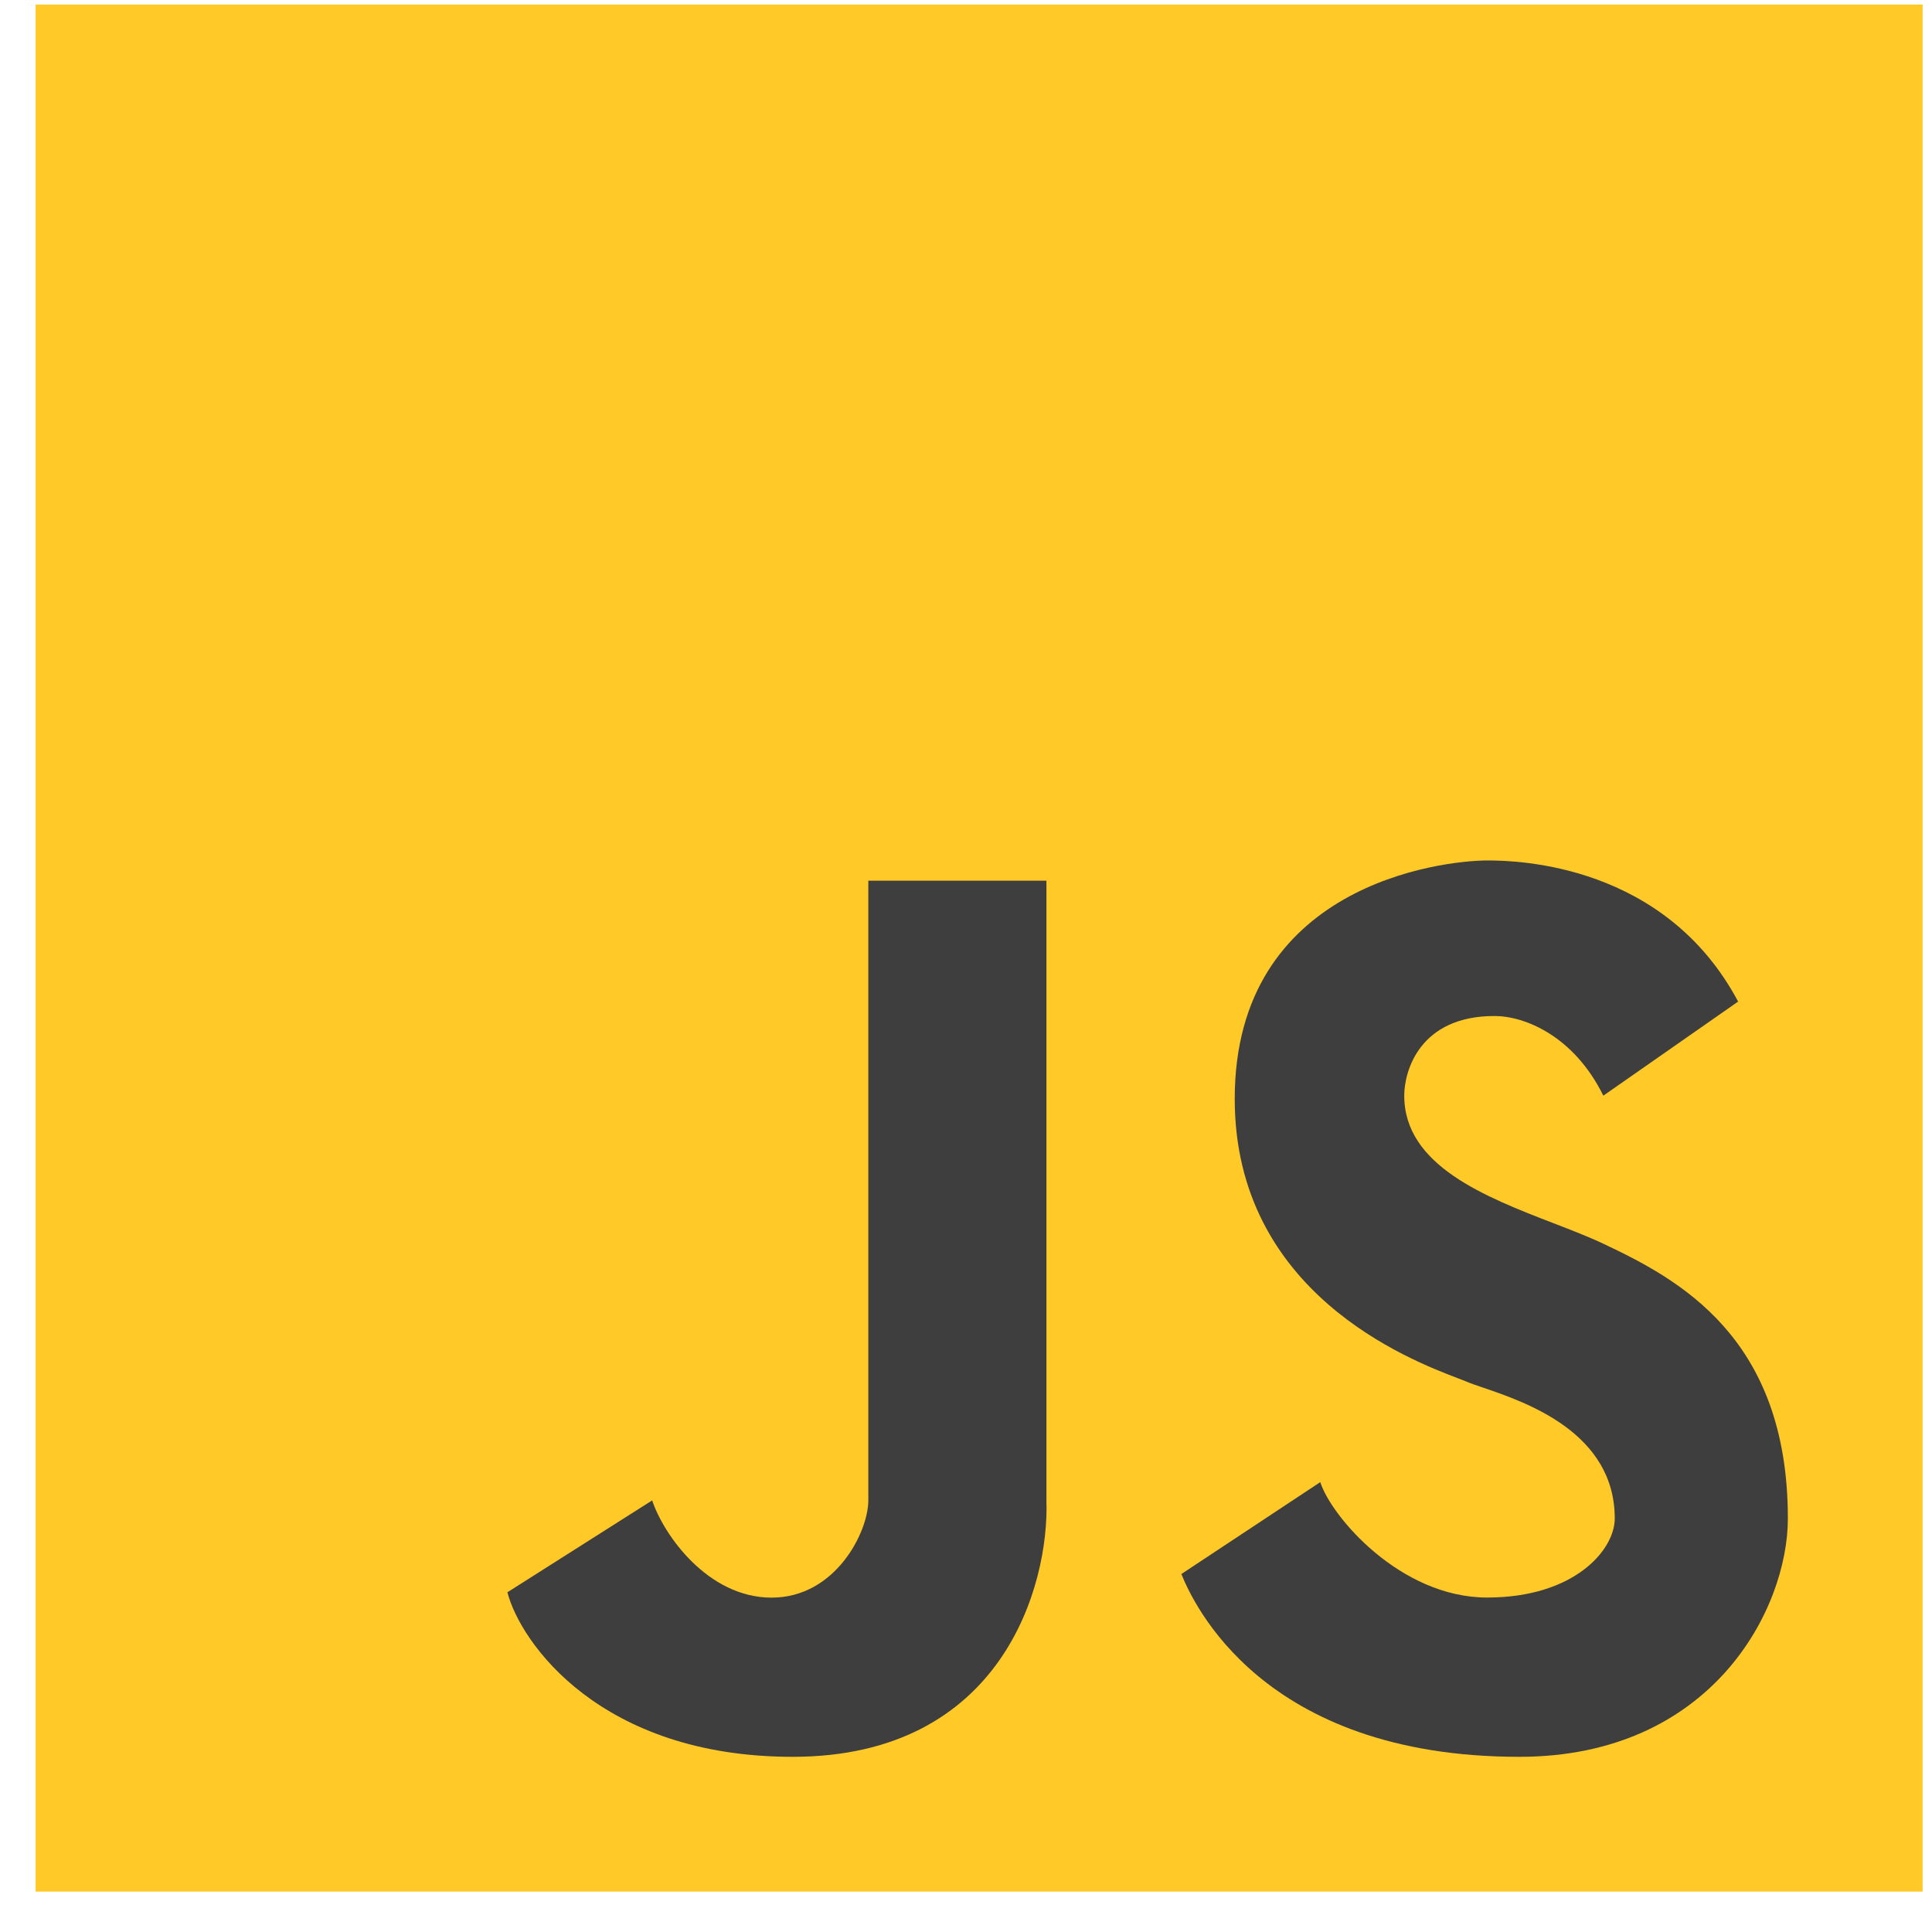
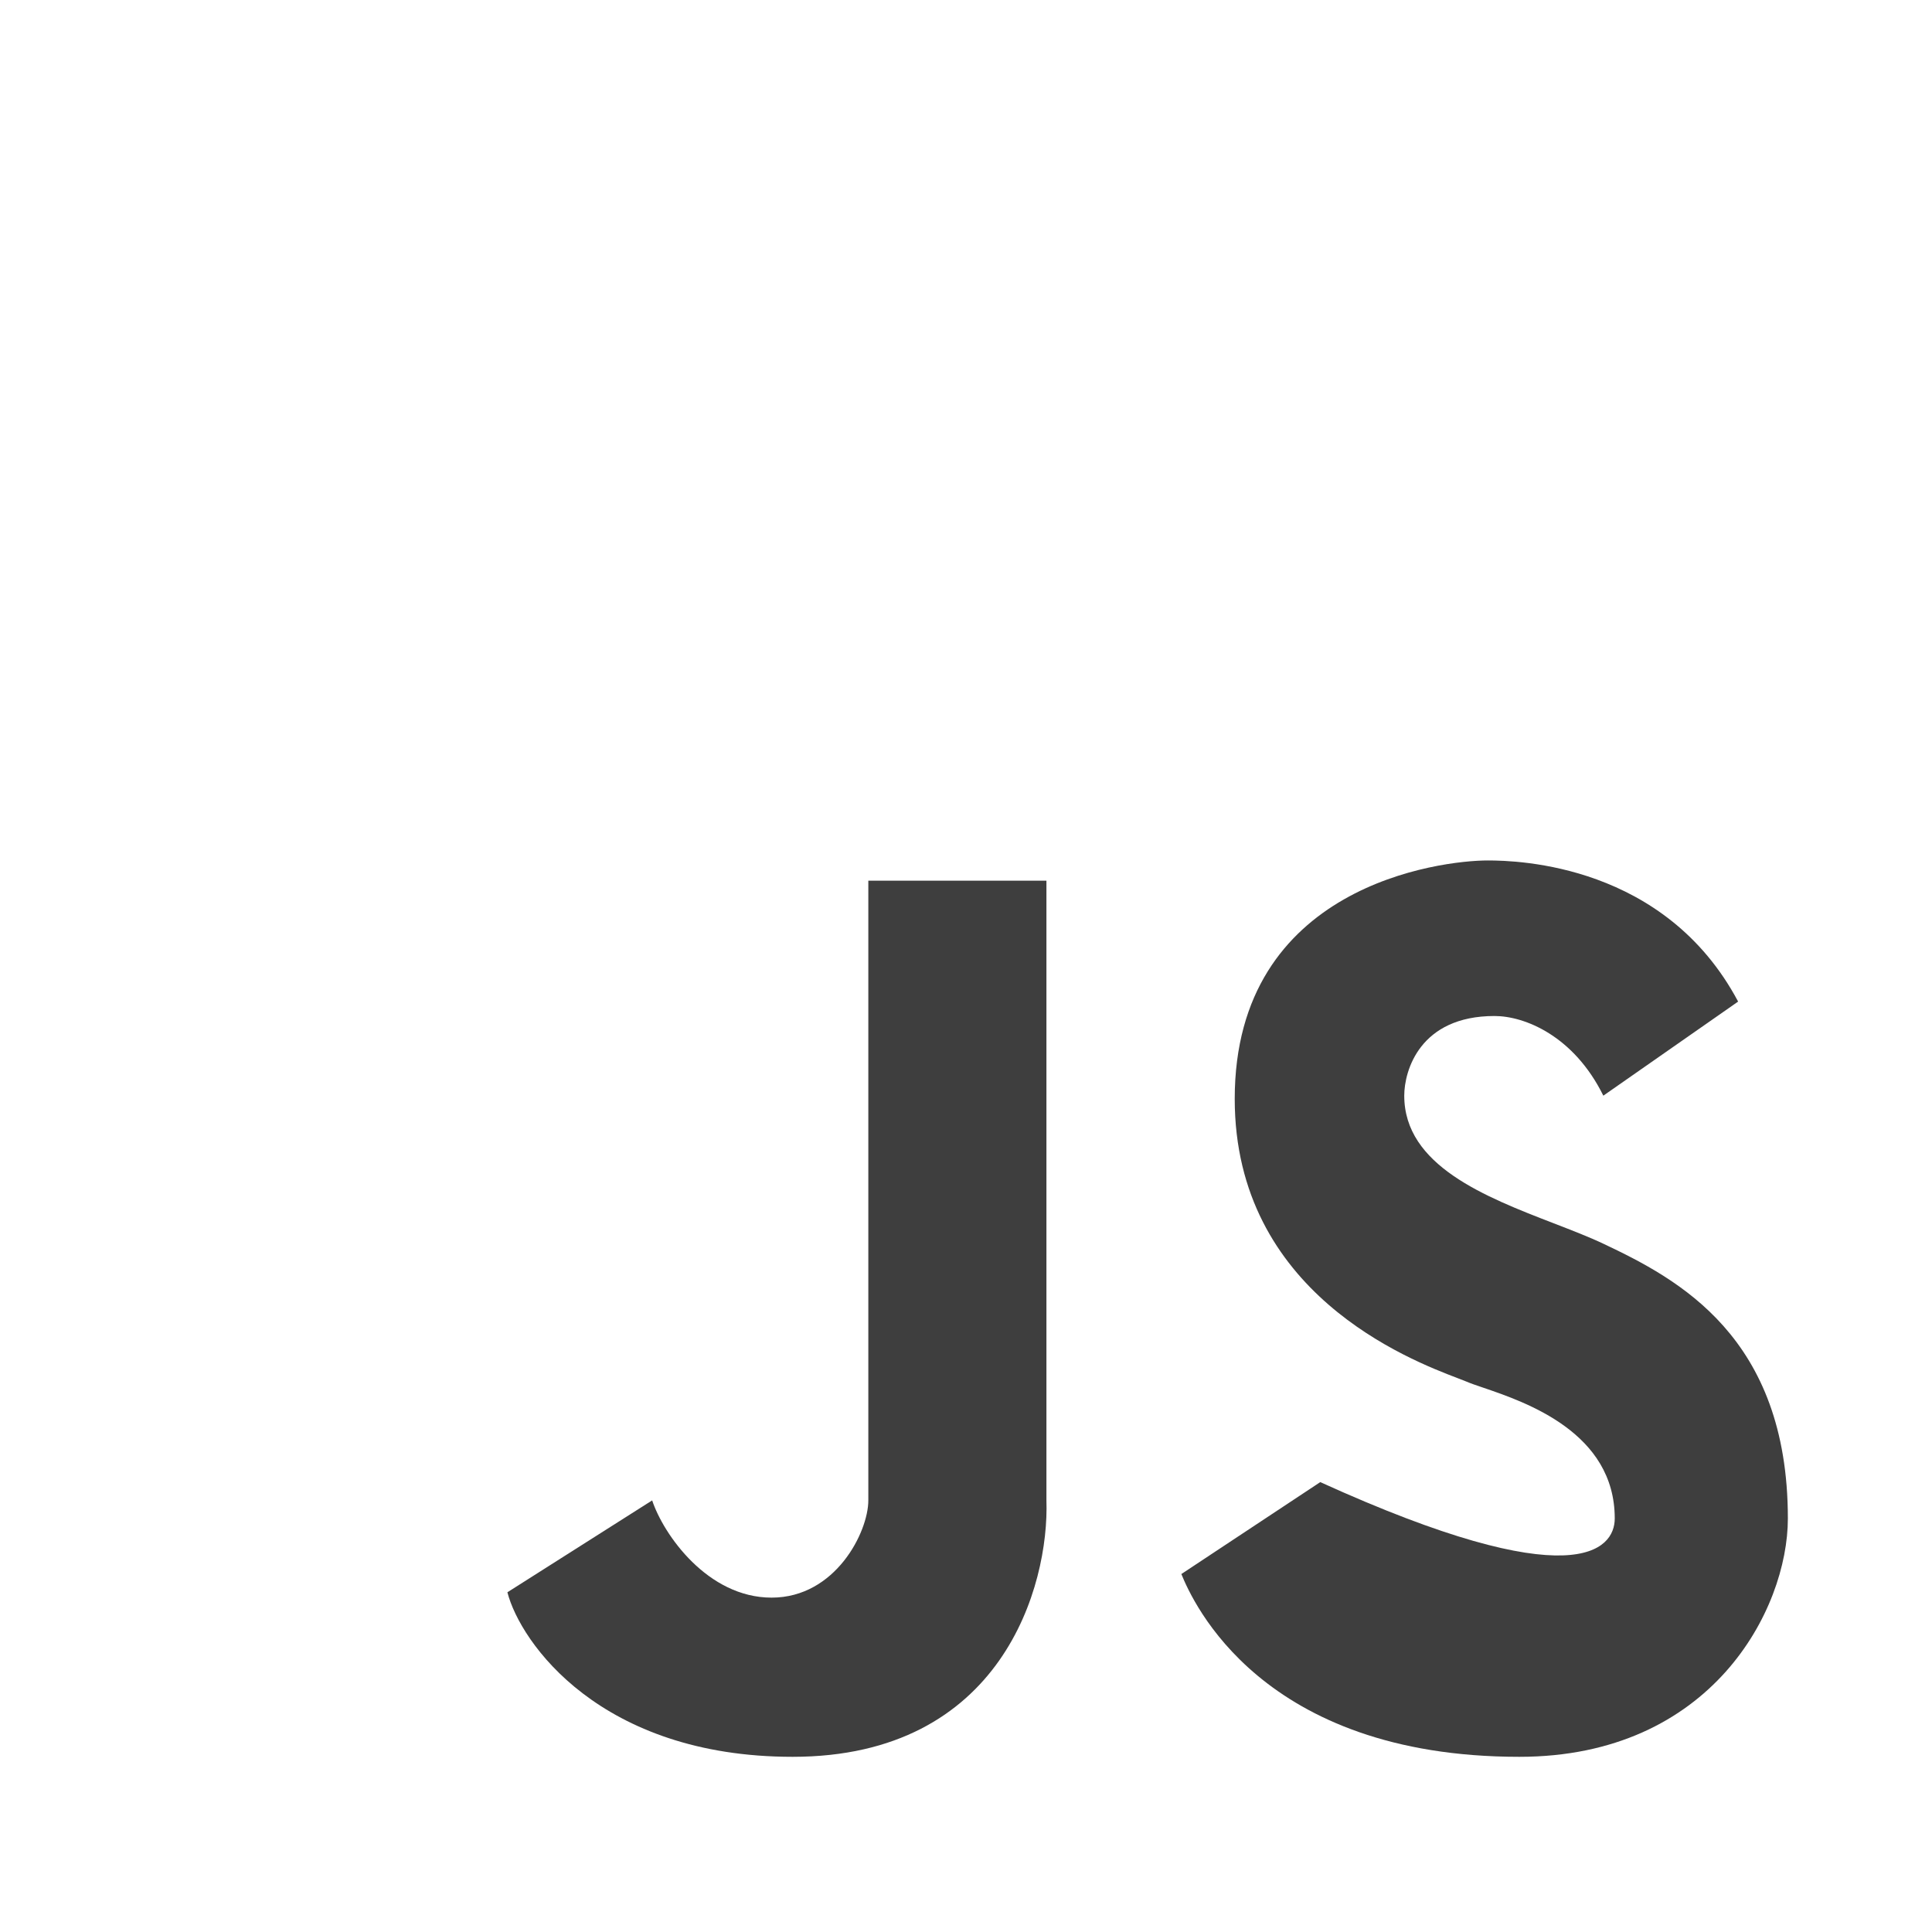
<svg xmlns="http://www.w3.org/2000/svg" width="43" height="43" viewBox="0 0 43 43" fill="none">
-   <rect x="0.792" y="0.101" width="42" height="42" fill="#FFCA28" />
-   <path d="M26.293 35.033L29.385 32.987C29.627 33.748 31.162 35.556 33.1 35.556C35.039 35.556 35.939 34.498 35.939 33.796C35.939 31.883 33.959 31.208 33.008 30.884C32.854 30.832 32.726 30.788 32.639 30.75C32.594 30.731 32.526 30.705 32.439 30.672C31.382 30.268 27.481 28.777 27.481 24.457C27.481 19.699 32.073 19.151 33.112 19.151C33.791 19.151 37.058 19.235 38.685 22.292L35.685 24.386C35.027 23.053 33.934 22.613 33.262 22.613C31.6 22.613 31.254 23.831 31.254 24.386C31.254 25.942 33.059 26.639 34.584 27.228C34.982 27.382 35.362 27.528 35.685 27.681C37.346 28.466 39.792 29.751 39.792 33.796C39.792 35.822 38.093 39.101 33.816 39.101C28.069 39.101 26.546 35.651 26.293 35.033Z" fill="#3E3E3E" />
+   <path d="M26.293 35.033L29.385 32.987C35.039 35.556 35.939 34.498 35.939 33.796C35.939 31.883 33.959 31.208 33.008 30.884C32.854 30.832 32.726 30.788 32.639 30.75C32.594 30.731 32.526 30.705 32.439 30.672C31.382 30.268 27.481 28.777 27.481 24.457C27.481 19.699 32.073 19.151 33.112 19.151C33.791 19.151 37.058 19.235 38.685 22.292L35.685 24.386C35.027 23.053 33.934 22.613 33.262 22.613C31.6 22.613 31.254 23.831 31.254 24.386C31.254 25.942 33.059 26.639 34.584 27.228C34.982 27.382 35.362 27.528 35.685 27.681C37.346 28.466 39.792 29.751 39.792 33.796C39.792 35.822 38.093 39.101 33.816 39.101C28.069 39.101 26.546 35.651 26.293 35.033Z" fill="#3E3E3E" />
  <path d="M11.293 35.439L14.515 33.394C14.768 34.155 15.749 35.558 17.173 35.558C18.597 35.558 19.326 34.096 19.326 33.394V19.601H23.29V33.394C23.354 35.297 22.299 39.101 17.642 39.101C13.361 39.101 11.581 36.557 11.293 35.439Z" fill="#3E3E3E" />
</svg>